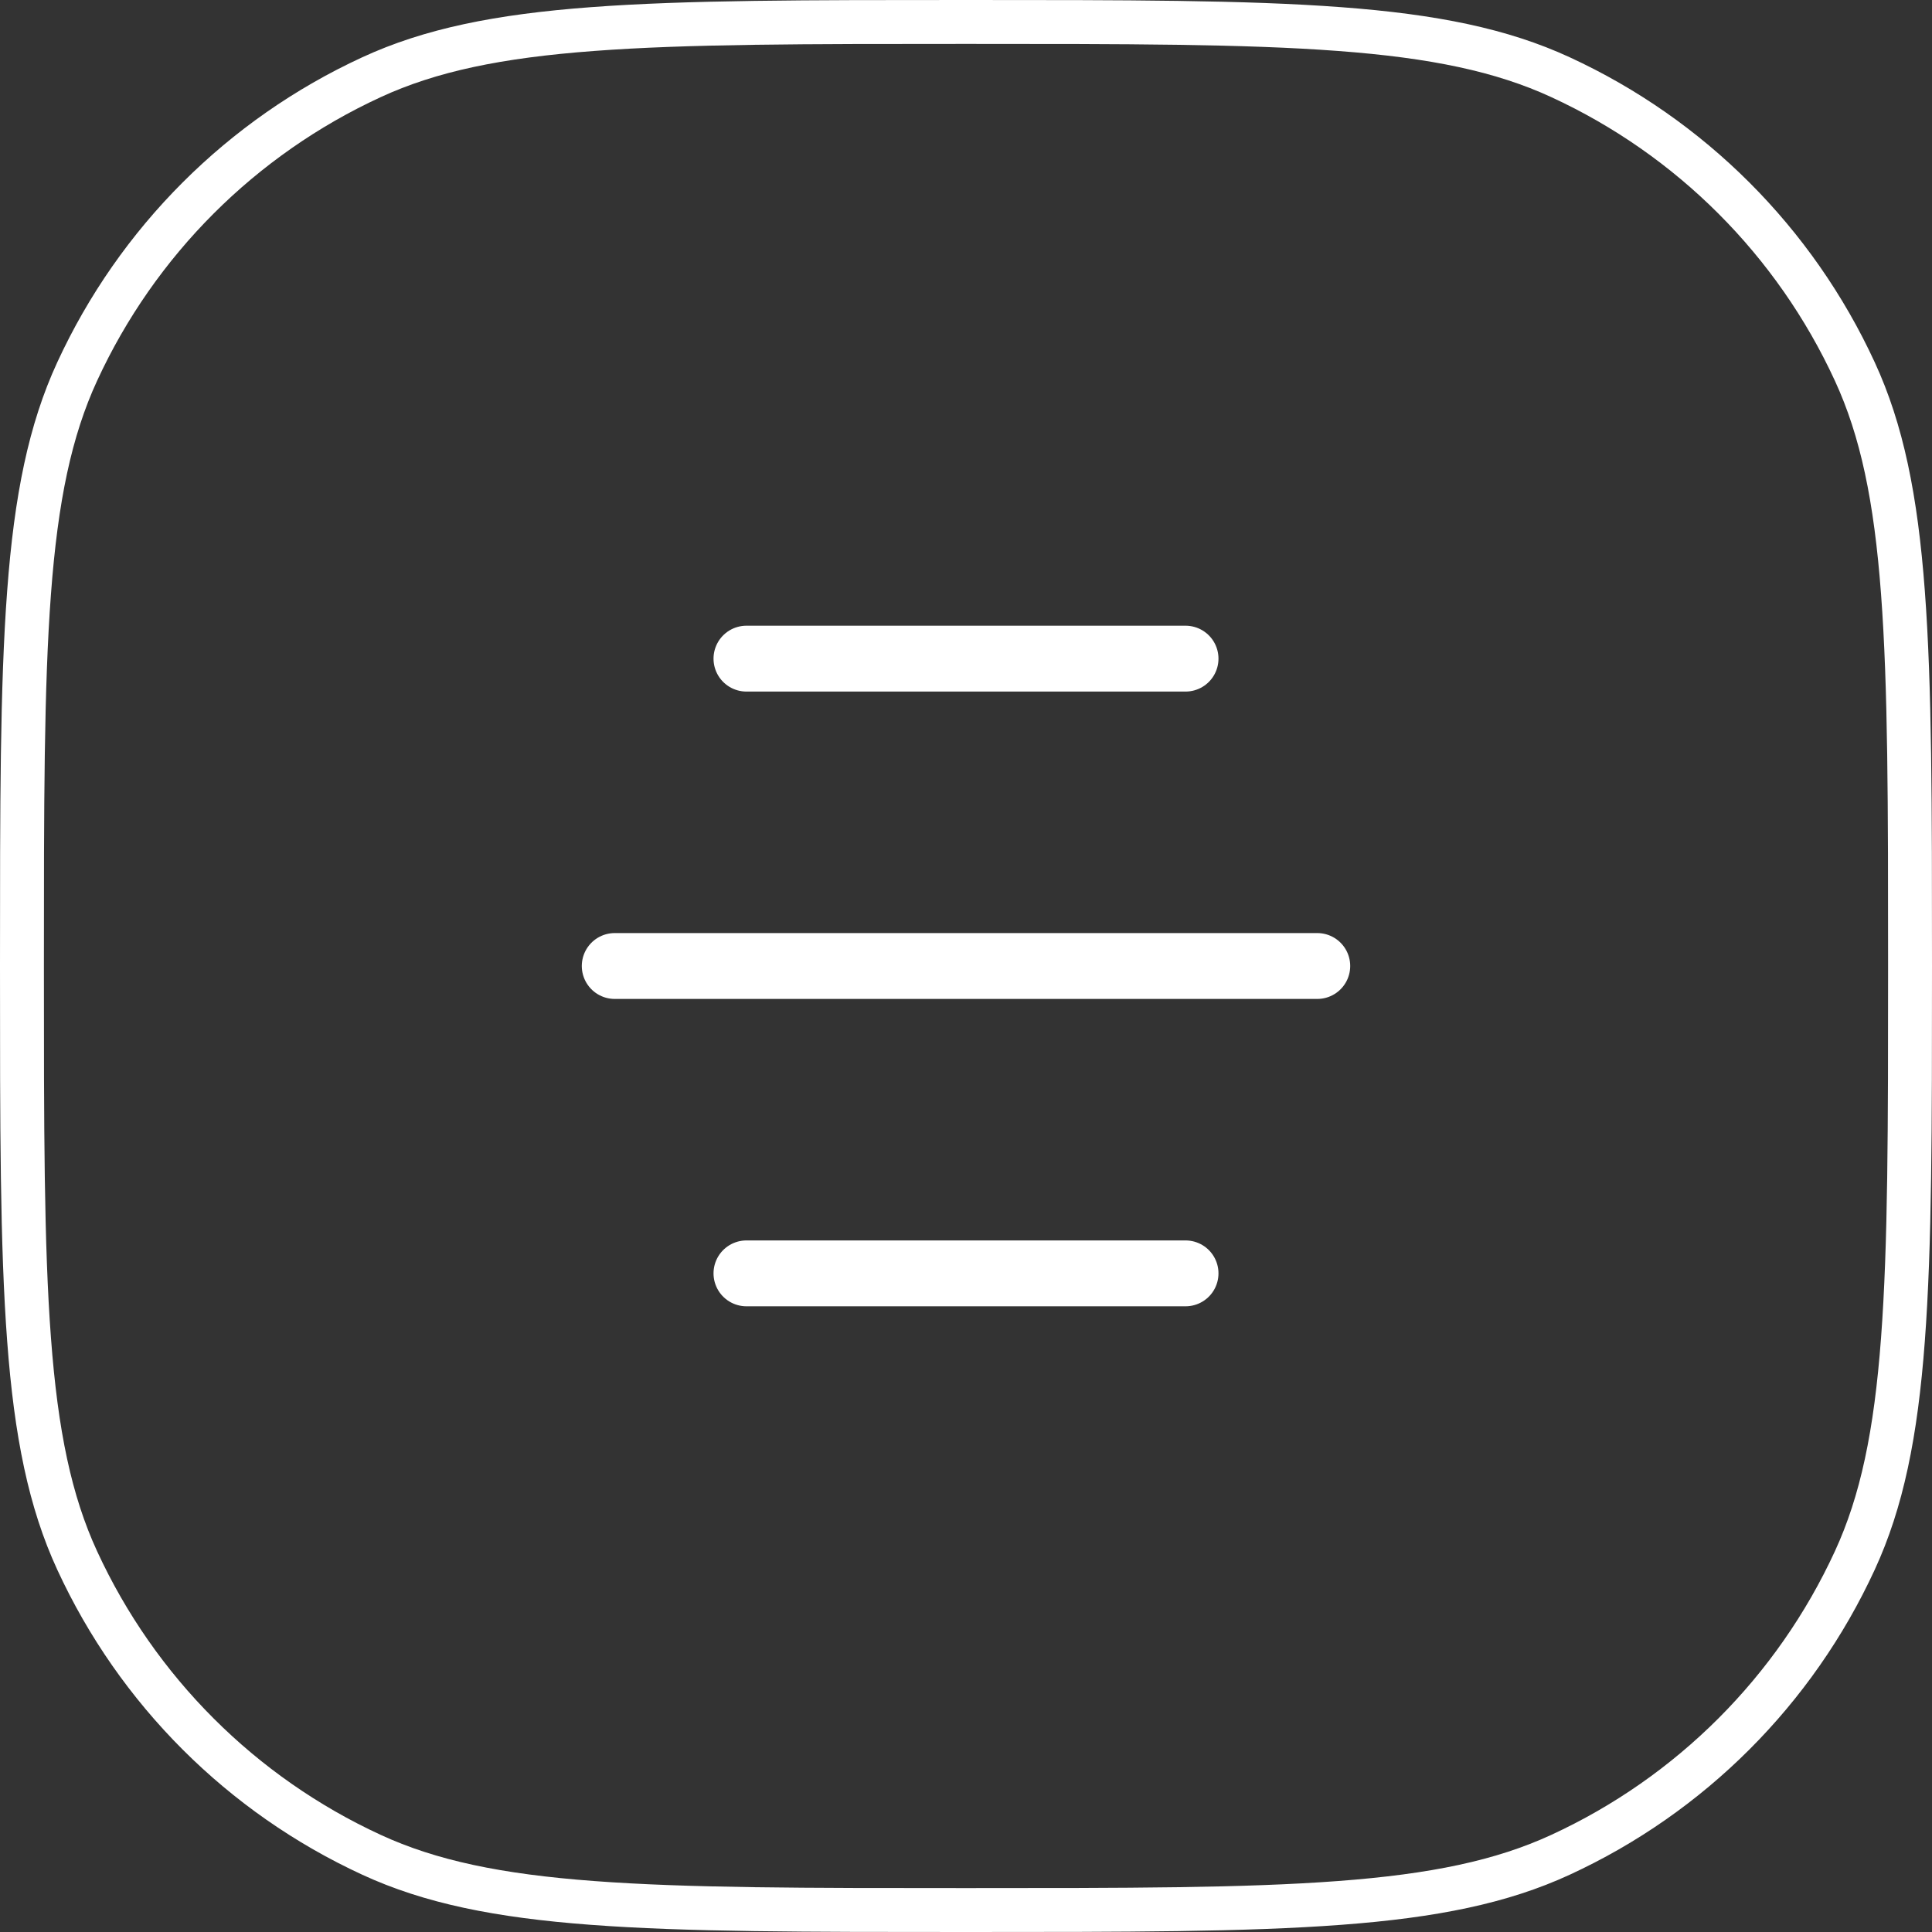
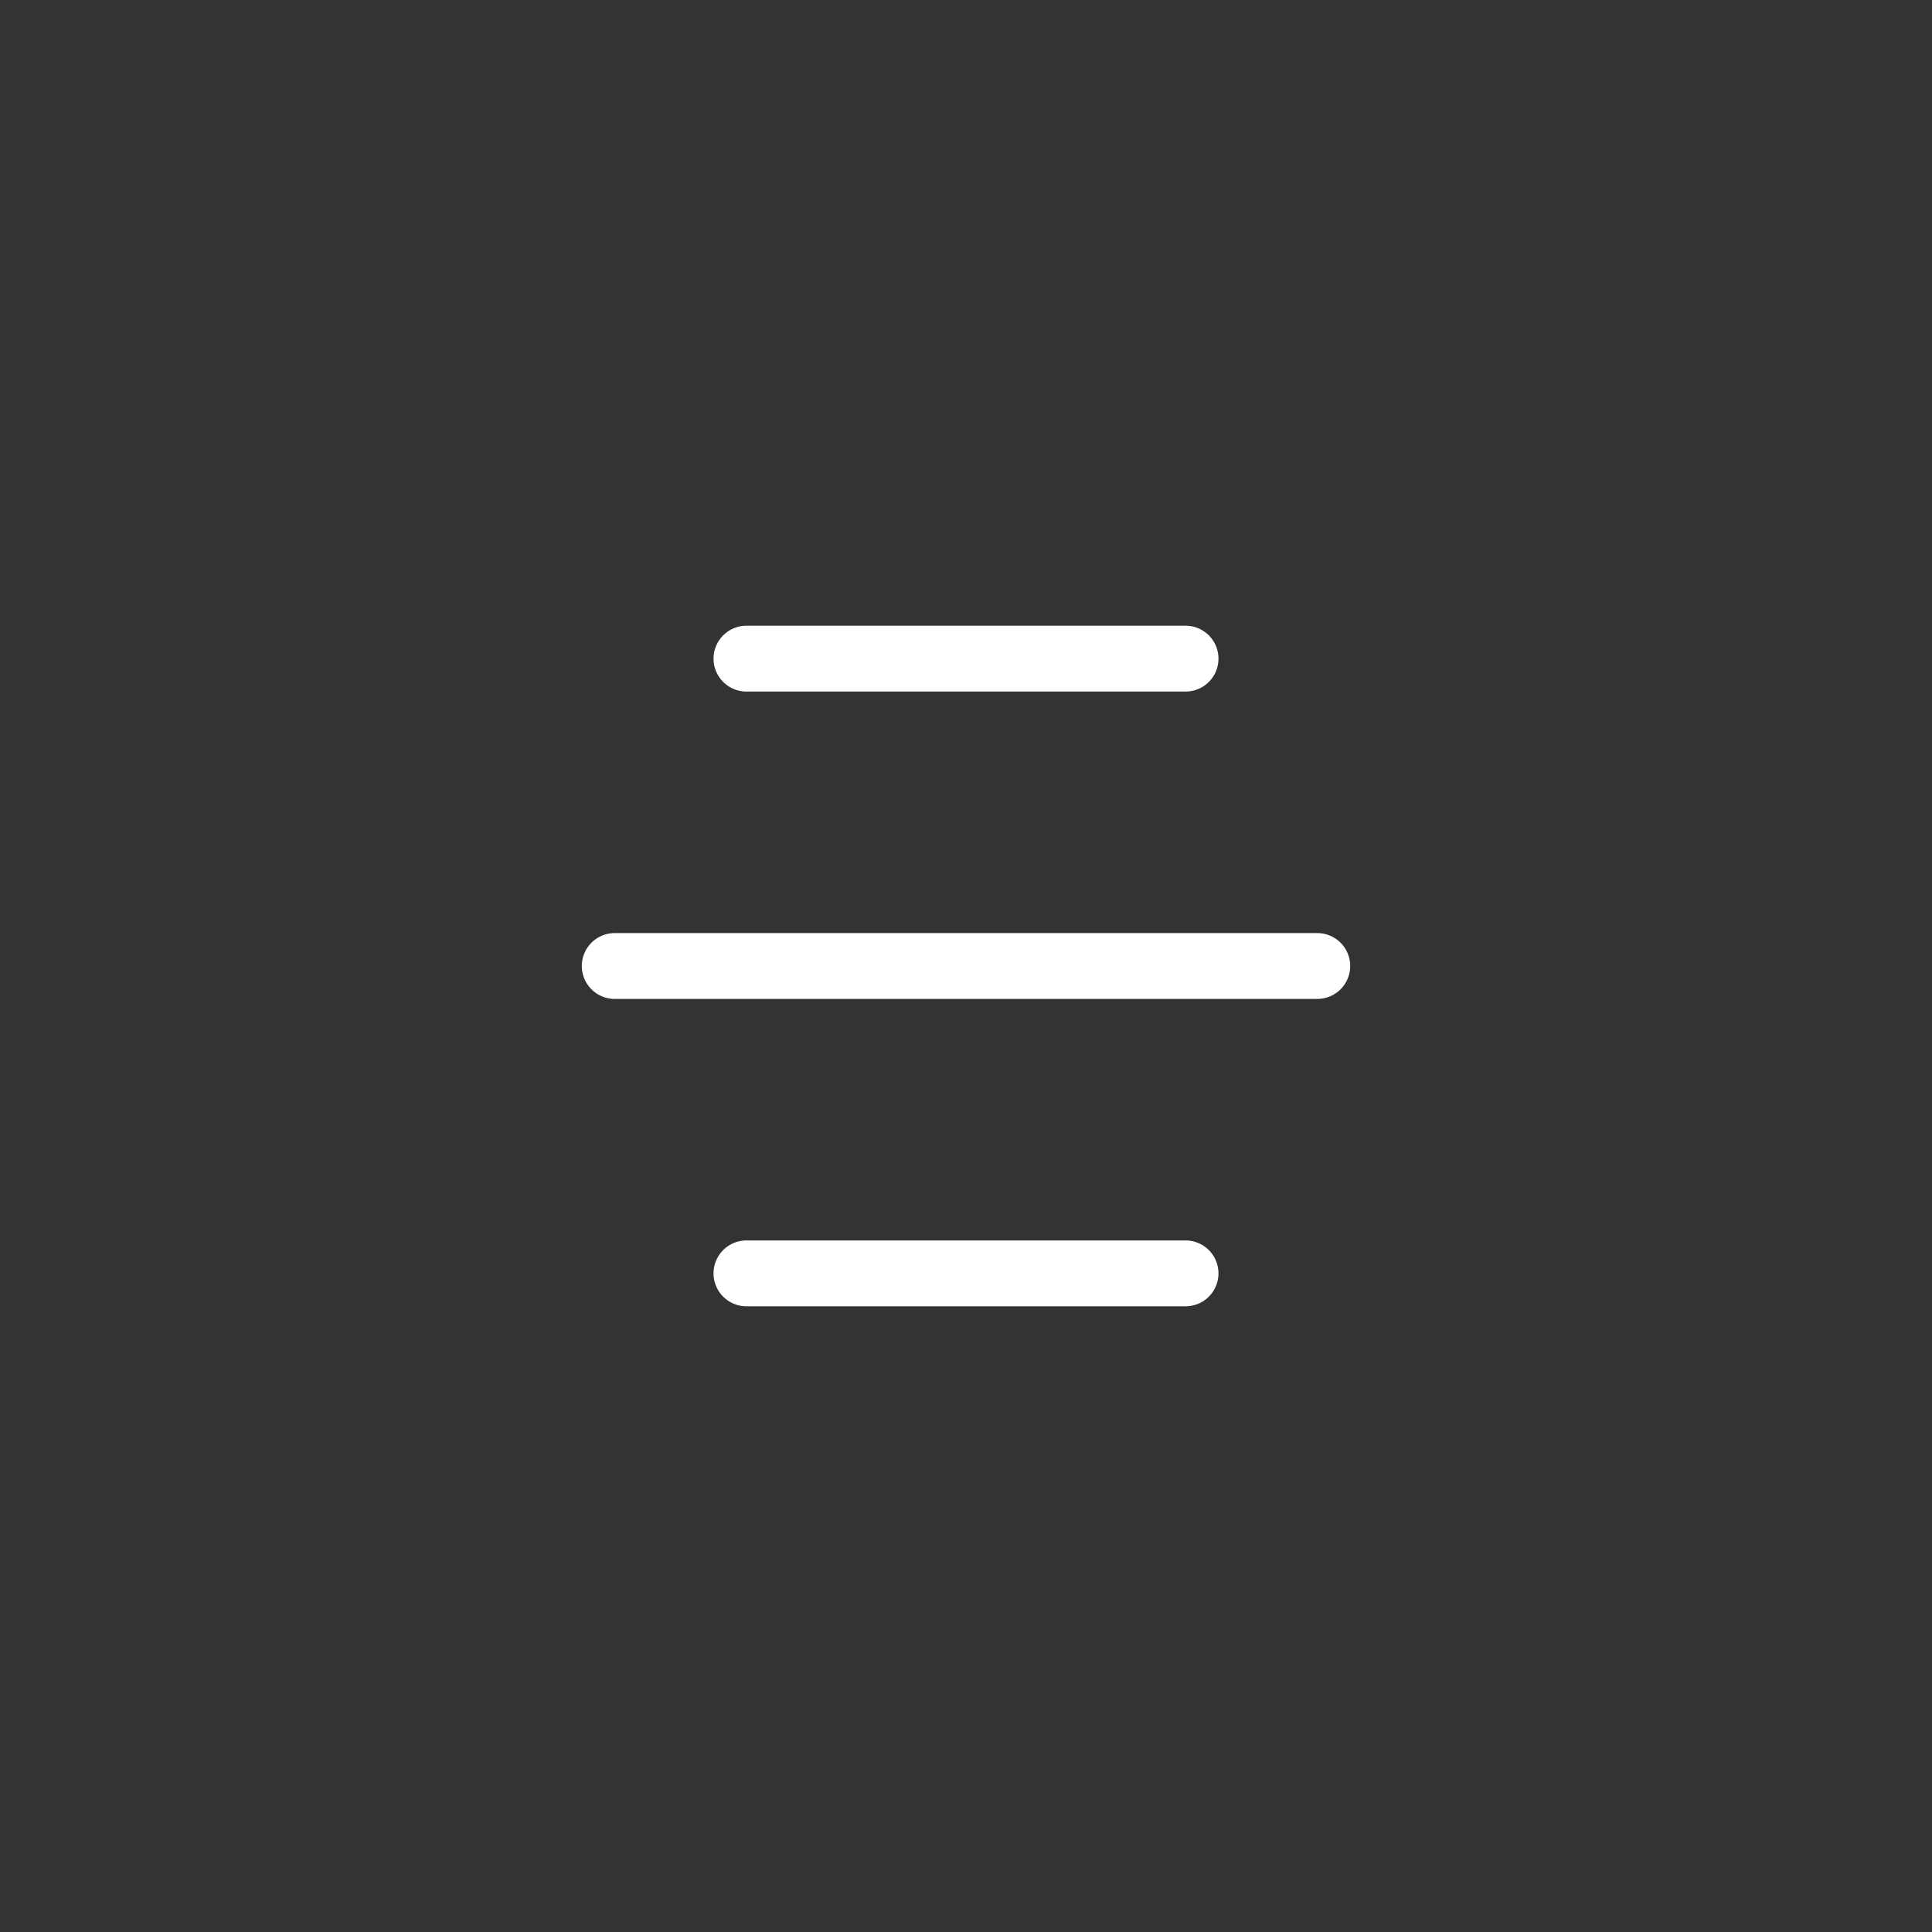
<svg xmlns="http://www.w3.org/2000/svg" width="44" height="44" viewBox="0 0 44 44" fill="none">
  <rect x="0" y="0" width="44" height="44" fill="#333333" stroke="none" />
-   <path d="M0.5 22C0.5 18.352 0.5 15.644 0.662 13.493C0.822 11.348 1.141 9.798 1.758 8.461C3.123 5.5 5.5 3.123 8.461 1.758C9.798 1.141 11.348 0.822 13.493 0.662C15.644 0.5 18.352 0.5 22 0.5C25.648 0.5 28.356 0.5 30.507 0.662C32.652 0.822 34.202 1.141 35.539 1.758C38.5 3.123 40.877 5.5 42.242 8.461C42.859 9.798 43.178 11.348 43.338 13.493C43.5 15.644 43.5 18.352 43.5 22C43.5 25.648 43.5 28.356 43.338 30.507C43.178 32.652 42.859 34.202 42.242 35.539C40.877 38.5 38.5 40.877 35.539 42.242C34.202 42.859 32.652 43.178 30.507 43.338C28.356 43.5 25.648 43.5 22 43.5C18.352 43.5 15.644 43.5 13.493 43.338C11.348 43.178 9.798 42.859 8.461 42.242C5.5 40.877 3.123 38.5 1.758 35.539C1.141 34.202 0.822 32.652 0.662 30.507C0.5 28.356 0.5 25.648 0.5 22Z" stroke="white" />
  <path d="M17 15L27 15" stroke="white" stroke-width="1.5" stroke-linecap="round" stroke-linejoin="round" />
  <path d="M14 22L30 22" stroke="white" stroke-width="1.5" stroke-linecap="round" stroke-linejoin="round" />
  <path d="M17 29L27 29" stroke="white" stroke-width="1.5" stroke-linecap="round" stroke-linejoin="round" />
</svg>